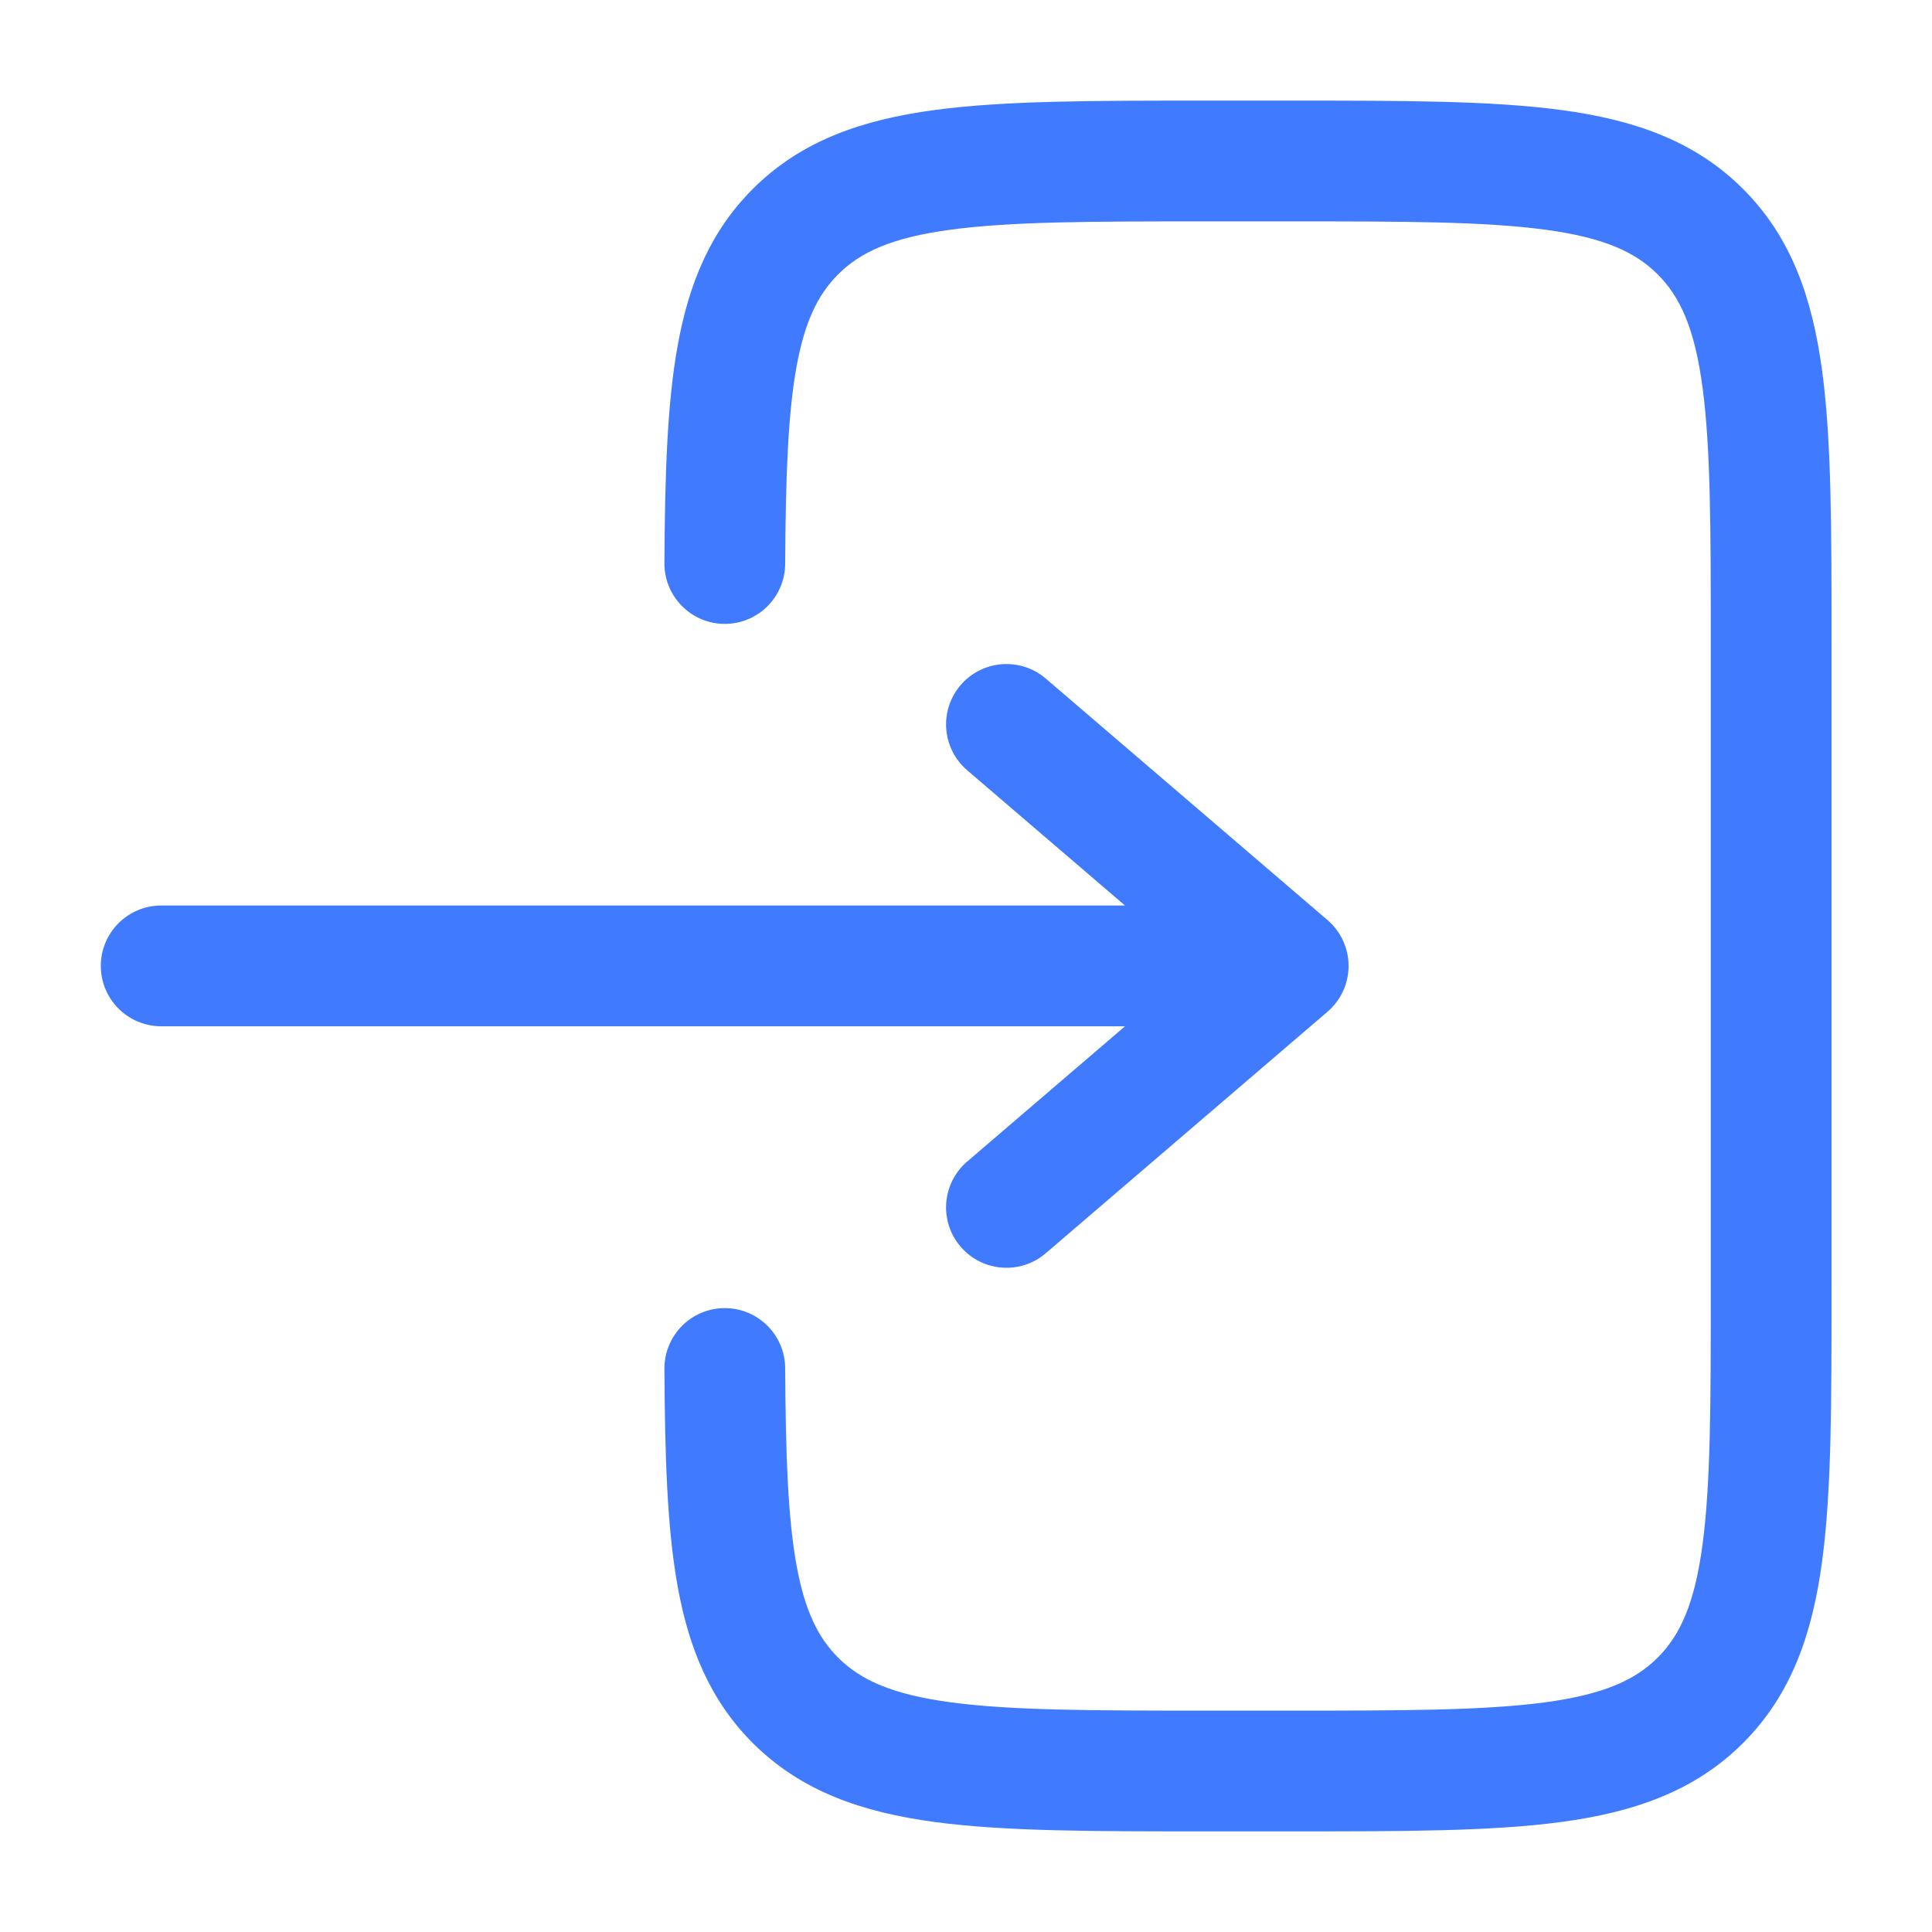
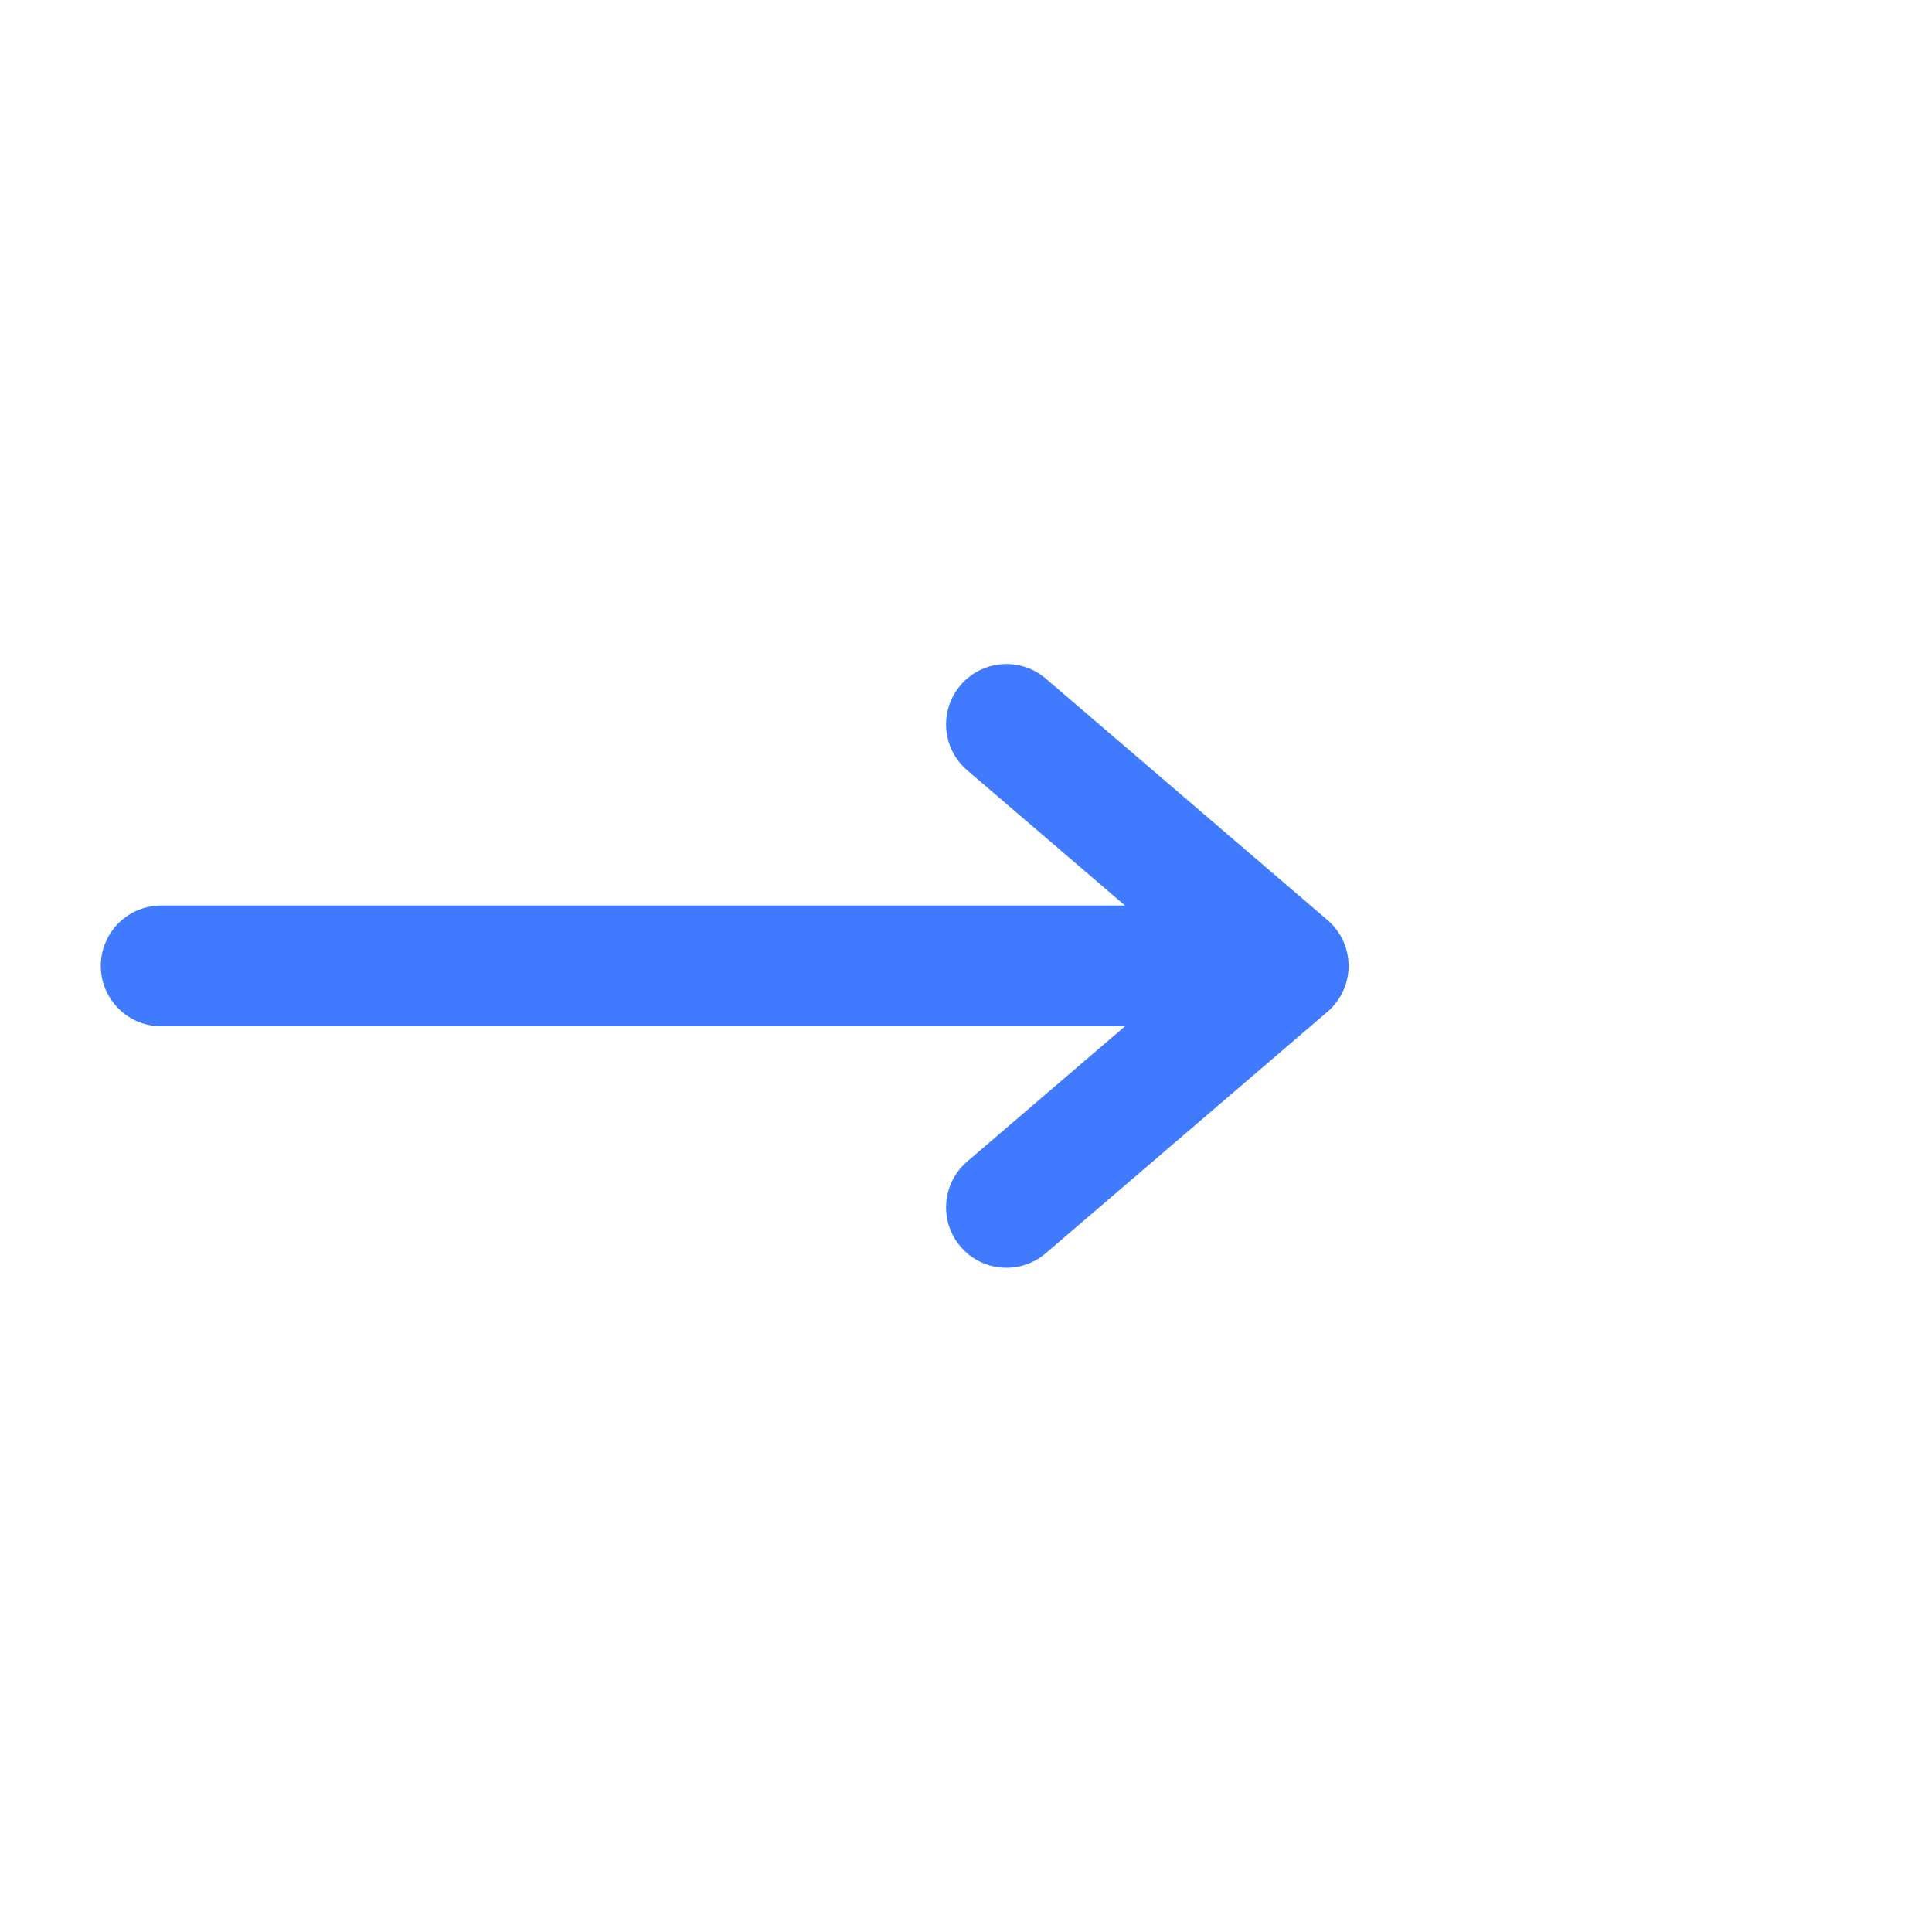
<svg xmlns="http://www.w3.org/2000/svg" width="50" height="50" viewBox="0 0 50 50" fill="none">
-   <path d="M31.14 2.604C28.291 2.604 25.994 2.604 24.188 2.847C22.313 3.099 20.734 3.638 19.48 4.892C18.386 5.986 17.834 7.33 17.544 8.909C17.262 10.443 17.208 12.321 17.195 14.575C17.191 15.437 17.886 16.141 18.749 16.146C19.612 16.151 20.316 15.455 20.32 14.592C20.333 12.314 20.392 10.699 20.617 9.473C20.834 8.293 21.183 7.609 21.69 7.102C22.266 6.525 23.076 6.149 24.604 5.944C26.178 5.732 28.264 5.729 31.254 5.729H33.337C36.328 5.729 38.413 5.732 39.987 5.944C41.516 6.149 42.325 6.525 42.902 7.102C43.479 7.679 43.855 8.488 44.06 10.017C44.272 11.59 44.275 13.676 44.275 16.666V33.333C44.275 36.324 44.272 38.409 44.06 39.983C43.855 41.512 43.479 42.321 42.902 42.898C42.325 43.474 41.516 43.85 39.987 44.056C38.413 44.267 36.328 44.271 33.337 44.271H31.254C28.264 44.271 26.178 44.267 24.604 44.056C23.076 43.85 22.266 43.474 21.69 42.898C21.183 42.391 20.834 41.707 20.617 40.526C20.392 39.301 20.333 37.686 20.32 35.408C20.316 34.545 19.612 33.849 18.749 33.854C17.886 33.859 17.191 34.562 17.195 35.425C17.208 37.678 17.262 39.556 17.544 41.091C17.834 42.67 18.386 44.014 19.48 45.108C20.734 46.361 22.313 46.901 24.188 47.153C25.994 47.396 28.291 47.396 31.14 47.396H33.452C36.301 47.396 38.597 47.396 40.404 47.153C42.279 46.901 43.858 46.361 45.112 45.108C46.366 43.853 46.905 42.275 47.157 40.399C47.4 38.593 47.4 36.297 47.4 33.447V16.552C47.4 13.703 47.4 11.406 47.157 9.6C46.905 7.725 46.366 6.146 45.112 4.892C43.858 3.638 42.279 3.099 40.404 2.847C38.597 2.604 36.301 2.604 33.452 2.604H31.14Z" fill="#407BFF" />
  <path d="M4.172 23.435C3.309 23.435 2.609 24.135 2.609 24.997C2.609 25.86 3.309 26.56 4.172 26.56H29.115L25.03 30.061C24.375 30.623 24.299 31.609 24.86 32.264C25.422 32.92 26.409 32.995 27.064 32.434L34.355 26.184C34.702 25.887 34.901 25.454 34.901 24.997C34.901 24.541 34.702 24.108 34.355 23.811L27.064 17.561C26.409 17 25.422 17.076 24.86 17.731C24.299 18.386 24.375 19.372 25.03 19.934L29.115 23.435H4.172Z" fill="#407BFF" />
</svg>